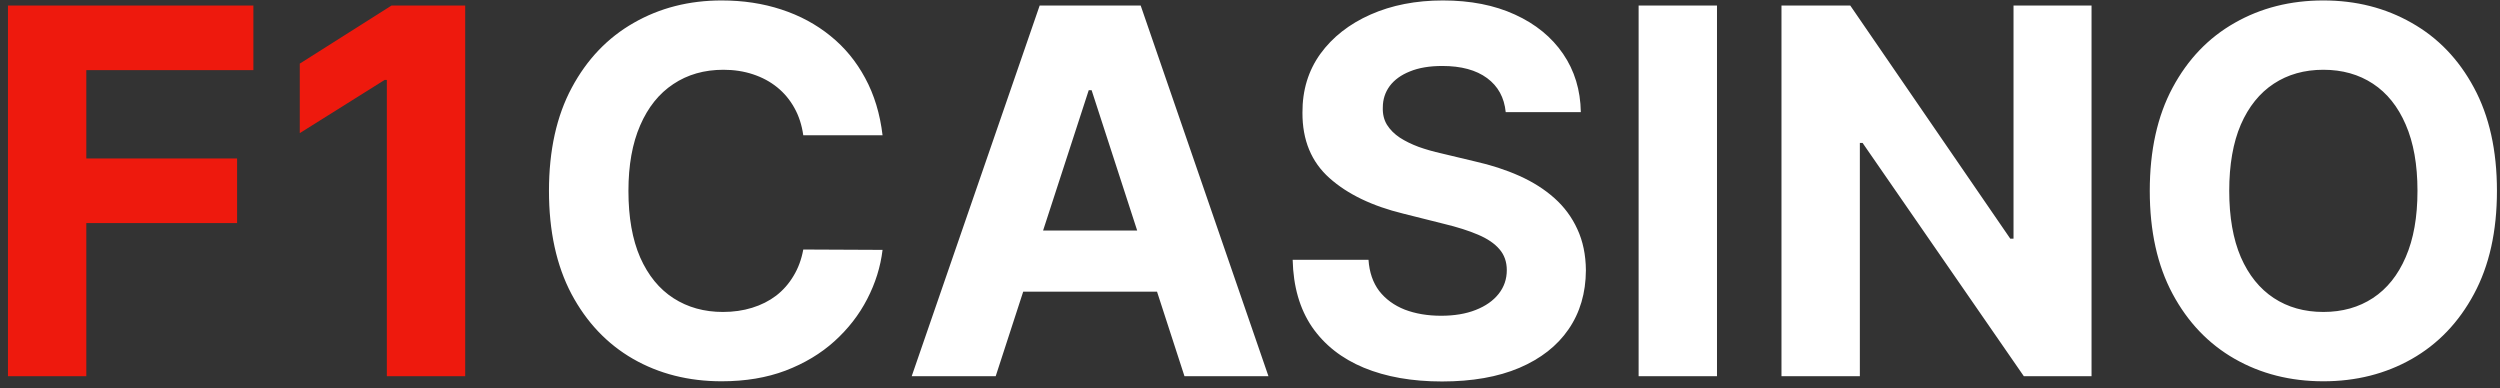
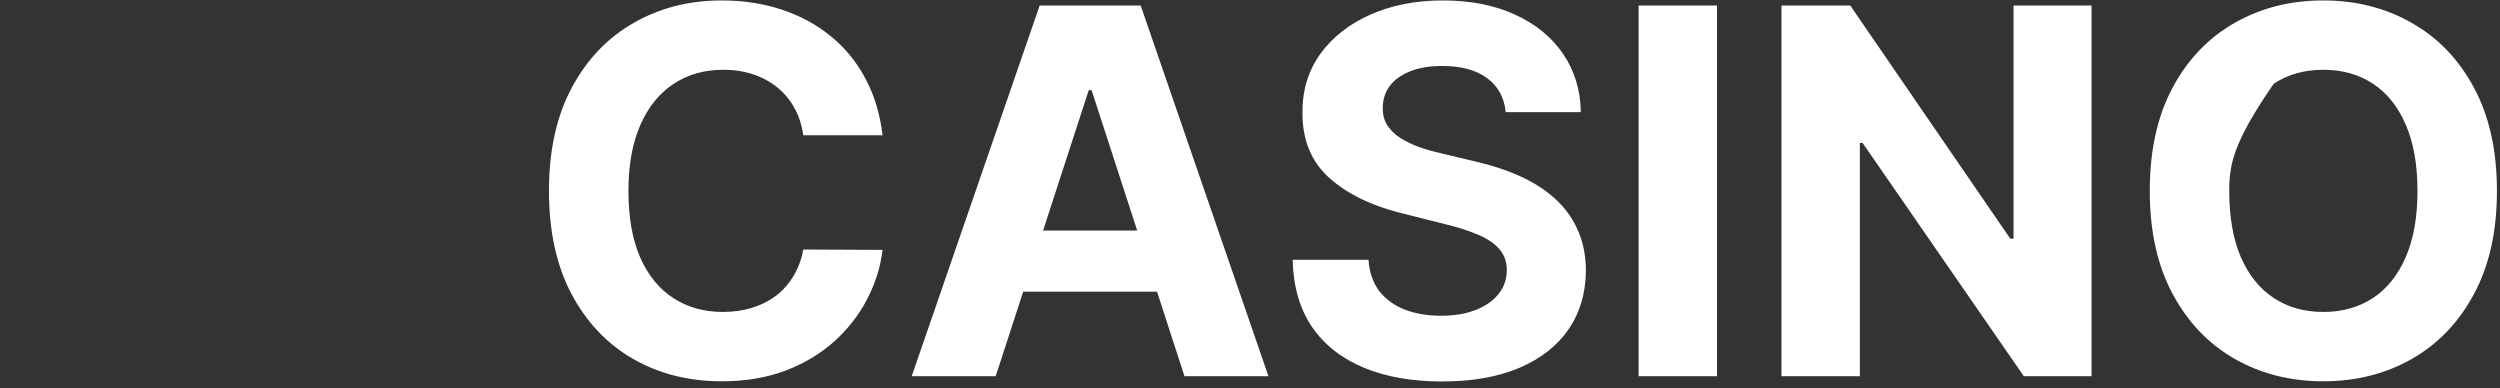
<svg xmlns="http://www.w3.org/2000/svg" width="206" height="32" viewBox="0 0 206 32" fill="none">
  <rect x="0" y="0" width="206" height="32" fill="#333333" stroke="none" />
-   <path d="M0.655 31V0.455H20.879V5.779H7.113V13.057H19.537V18.382H7.113V31H0.655ZM38.333 0.455V31H31.875V6.585H31.696L24.701 10.97V5.242L32.263 0.455H38.333Z" fill="#EE190D" />
-   <path d="M72.723 11.148H66.19C66.071 10.303 65.827 9.553 65.46 8.896C65.092 8.23 64.619 7.663 64.043 7.196C63.466 6.729 62.8 6.371 62.044 6.122C61.298 5.874 60.488 5.749 59.613 5.749C58.032 5.749 56.655 6.142 55.481 6.928C54.308 7.703 53.398 8.837 52.752 10.328C52.106 11.81 51.783 13.609 51.783 15.727C51.783 17.905 52.106 19.734 52.752 21.216C53.408 22.697 54.323 23.816 55.496 24.572C56.67 25.327 58.027 25.705 59.568 25.705C60.433 25.705 61.234 25.591 61.969 25.362C62.715 25.134 63.376 24.8 63.953 24.363C64.53 23.916 65.007 23.374 65.385 22.737C65.773 22.101 66.041 21.375 66.19 20.56L72.723 20.59C72.554 21.991 72.131 23.344 71.455 24.646C70.789 25.939 69.889 27.097 68.756 28.121C67.632 29.136 66.29 29.941 64.729 30.538C63.178 31.124 61.423 31.418 59.464 31.418C56.739 31.418 54.303 30.801 52.156 29.568C50.018 28.335 48.327 26.55 47.084 24.214C45.852 21.877 45.235 19.048 45.235 15.727C45.235 12.396 45.861 9.562 47.114 7.226C48.367 4.889 50.068 3.109 52.215 1.886C54.363 0.653 56.779 0.037 59.464 0.037C61.234 0.037 62.874 0.286 64.386 0.783C65.907 1.28 67.254 2.006 68.428 2.96C69.601 3.905 70.555 5.063 71.291 6.435C72.037 7.808 72.514 9.379 72.723 11.148ZM82.045 31H75.124L85.669 0.455H93.992L104.521 31H97.601L89.95 7.435H89.711L82.045 31ZM81.612 18.994H97.959V24.035H81.612V18.994ZM124.071 9.239C123.952 8.036 123.439 7.102 122.535 6.435C121.63 5.769 120.402 5.436 118.851 5.436C117.797 5.436 116.907 5.585 116.181 5.884C115.455 6.172 114.898 6.575 114.51 7.092C114.133 7.609 113.944 8.195 113.944 8.852C113.924 9.398 114.038 9.876 114.287 10.283C114.545 10.691 114.898 11.044 115.346 11.342C115.793 11.631 116.31 11.884 116.897 12.103C117.483 12.312 118.11 12.491 118.776 12.64L121.52 13.296C122.853 13.595 124.076 13.992 125.189 14.489C126.303 14.986 127.268 15.598 128.083 16.324C128.898 17.05 129.53 17.905 129.977 18.889C130.434 19.874 130.668 21.002 130.678 22.275C130.668 24.144 130.191 25.765 129.246 27.137C128.312 28.499 126.959 29.558 125.189 30.314C123.43 31.06 121.307 31.433 118.821 31.433C116.355 31.433 114.207 31.055 112.378 30.299C110.558 29.543 109.136 28.425 108.112 26.943C107.098 25.452 106.566 23.607 106.516 21.41H112.765C112.835 22.434 113.128 23.289 113.645 23.975C114.172 24.651 114.873 25.163 115.748 25.511C116.633 25.849 117.633 26.018 118.746 26.018C119.84 26.018 120.79 25.859 121.595 25.541C122.41 25.223 123.042 24.78 123.489 24.214C123.937 23.647 124.16 22.996 124.16 22.26C124.16 21.574 123.956 20.997 123.549 20.53C123.151 20.062 122.564 19.665 121.789 19.337C121.023 19.009 120.084 18.71 118.97 18.442L115.644 17.607C113.069 16.98 111.035 16.001 109.544 14.668C108.052 13.336 107.312 11.541 107.322 9.284C107.312 7.435 107.804 5.819 108.798 4.437C109.802 3.055 111.18 1.976 112.93 1.2C114.68 0.425 116.668 0.037 118.895 0.037C121.162 0.037 123.141 0.425 124.831 1.2C126.532 1.976 127.854 3.055 128.799 4.437C129.743 5.819 130.231 7.42 130.26 9.239H124.071ZM141.48 0.455V31H135.022V0.455H141.48ZM172.343 0.455V31H166.764L153.475 11.775H153.252V31H146.794V0.455H152.461L165.646 19.665H165.914V0.455H172.343ZM205.748 15.727C205.748 19.058 205.116 21.892 203.854 24.229C202.601 26.565 200.891 28.35 198.723 29.583C196.565 30.806 194.139 31.418 191.445 31.418C188.73 31.418 186.294 30.801 184.136 29.568C181.979 28.335 180.273 26.55 179.021 24.214C177.768 21.877 177.141 19.048 177.141 15.727C177.141 12.396 177.768 9.562 179.021 7.226C180.273 4.889 181.979 3.109 184.136 1.886C186.294 0.653 188.73 0.037 191.445 0.037C194.139 0.037 196.565 0.653 198.723 1.886C200.891 3.109 202.601 4.889 203.854 7.226C205.116 9.562 205.748 12.396 205.748 15.727ZM199.2 15.727C199.2 13.57 198.877 11.75 198.231 10.268C197.594 8.787 196.695 7.663 195.531 6.898C194.368 6.132 193.006 5.749 191.445 5.749C189.884 5.749 188.521 6.132 187.358 6.898C186.195 7.663 185.29 8.787 184.643 10.268C184.007 11.75 183.689 13.57 183.689 15.727C183.689 17.885 184.007 19.704 184.643 21.186C185.29 22.668 186.195 23.791 187.358 24.557C188.521 25.322 189.884 25.705 191.445 25.705C193.006 25.705 194.368 25.322 195.531 24.557C196.695 23.791 197.594 22.668 198.231 21.186C198.877 19.704 199.2 17.885 199.2 15.727Z" fill="white" />
+   <path d="M72.723 11.148H66.19C66.071 10.303 65.827 9.553 65.46 8.896C65.092 8.23 64.619 7.663 64.043 7.196C63.466 6.729 62.8 6.371 62.044 6.122C61.298 5.874 60.488 5.749 59.613 5.749C58.032 5.749 56.655 6.142 55.481 6.928C54.308 7.703 53.398 8.837 52.752 10.328C52.106 11.81 51.783 13.609 51.783 15.727C51.783 17.905 52.106 19.734 52.752 21.216C53.408 22.697 54.323 23.816 55.496 24.572C56.67 25.327 58.027 25.705 59.568 25.705C60.433 25.705 61.234 25.591 61.969 25.362C62.715 25.134 63.376 24.8 63.953 24.363C64.53 23.916 65.007 23.374 65.385 22.737C65.773 22.101 66.041 21.375 66.19 20.56L72.723 20.59C72.554 21.991 72.131 23.344 71.455 24.646C70.789 25.939 69.889 27.097 68.756 28.121C67.632 29.136 66.29 29.941 64.729 30.538C63.178 31.124 61.423 31.418 59.464 31.418C56.739 31.418 54.303 30.801 52.156 29.568C50.018 28.335 48.327 26.55 47.084 24.214C45.852 21.877 45.235 19.048 45.235 15.727C45.235 12.396 45.861 9.562 47.114 7.226C48.367 4.889 50.068 3.109 52.215 1.886C54.363 0.653 56.779 0.037 59.464 0.037C61.234 0.037 62.874 0.286 64.386 0.783C65.907 1.28 67.254 2.006 68.428 2.96C69.601 3.905 70.555 5.063 71.291 6.435C72.037 7.808 72.514 9.379 72.723 11.148ZM82.045 31H75.124L85.669 0.455H93.992L104.521 31H97.601L89.95 7.435H89.711L82.045 31ZM81.612 18.994H97.959V24.035H81.612V18.994ZM124.071 9.239C123.952 8.036 123.439 7.102 122.535 6.435C121.63 5.769 120.402 5.436 118.851 5.436C117.797 5.436 116.907 5.585 116.181 5.884C115.455 6.172 114.898 6.575 114.51 7.092C114.133 7.609 113.944 8.195 113.944 8.852C113.924 9.398 114.038 9.876 114.287 10.283C114.545 10.691 114.898 11.044 115.346 11.342C115.793 11.631 116.31 11.884 116.897 12.103C117.483 12.312 118.11 12.491 118.776 12.64L121.52 13.296C122.853 13.595 124.076 13.992 125.189 14.489C126.303 14.986 127.268 15.598 128.083 16.324C128.898 17.05 129.53 17.905 129.977 18.889C130.434 19.874 130.668 21.002 130.678 22.275C130.668 24.144 130.191 25.765 129.246 27.137C128.312 28.499 126.959 29.558 125.189 30.314C123.43 31.06 121.307 31.433 118.821 31.433C116.355 31.433 114.207 31.055 112.378 30.299C110.558 29.543 109.136 28.425 108.112 26.943C107.098 25.452 106.566 23.607 106.516 21.41H112.765C112.835 22.434 113.128 23.289 113.645 23.975C114.172 24.651 114.873 25.163 115.748 25.511C116.633 25.849 117.633 26.018 118.746 26.018C119.84 26.018 120.79 25.859 121.595 25.541C122.41 25.223 123.042 24.78 123.489 24.214C123.937 23.647 124.16 22.996 124.16 22.26C124.16 21.574 123.956 20.997 123.549 20.53C123.151 20.062 122.564 19.665 121.789 19.337C121.023 19.009 120.084 18.71 118.97 18.442L115.644 17.607C113.069 16.98 111.035 16.001 109.544 14.668C108.052 13.336 107.312 11.541 107.322 9.284C107.312 7.435 107.804 5.819 108.798 4.437C109.802 3.055 111.18 1.976 112.93 1.2C114.68 0.425 116.668 0.037 118.895 0.037C121.162 0.037 123.141 0.425 124.831 1.2C126.532 1.976 127.854 3.055 128.799 4.437C129.743 5.819 130.231 7.42 130.26 9.239H124.071ZM141.48 0.455V31H135.022V0.455H141.48ZM172.343 0.455V31H166.764L153.475 11.775H153.252V31H146.794V0.455H152.461L165.646 19.665H165.914V0.455H172.343ZM205.748 15.727C205.748 19.058 205.116 21.892 203.854 24.229C202.601 26.565 200.891 28.35 198.723 29.583C196.565 30.806 194.139 31.418 191.445 31.418C188.73 31.418 186.294 30.801 184.136 29.568C181.979 28.335 180.273 26.55 179.021 24.214C177.768 21.877 177.141 19.048 177.141 15.727C177.141 12.396 177.768 9.562 179.021 7.226C180.273 4.889 181.979 3.109 184.136 1.886C186.294 0.653 188.73 0.037 191.445 0.037C194.139 0.037 196.565 0.653 198.723 1.886C200.891 3.109 202.601 4.889 203.854 7.226C205.116 9.562 205.748 12.396 205.748 15.727ZM199.2 15.727C199.2 13.57 198.877 11.75 198.231 10.268C197.594 8.787 196.695 7.663 195.531 6.898C194.368 6.132 193.006 5.749 191.445 5.749C189.884 5.749 188.521 6.132 187.358 6.898C184.007 11.75 183.689 13.57 183.689 15.727C183.689 17.885 184.007 19.704 184.643 21.186C185.29 22.668 186.195 23.791 187.358 24.557C188.521 25.322 189.884 25.705 191.445 25.705C193.006 25.705 194.368 25.322 195.531 24.557C196.695 23.791 197.594 22.668 198.231 21.186C198.877 19.704 199.2 17.885 199.2 15.727Z" fill="white" />
</svg>